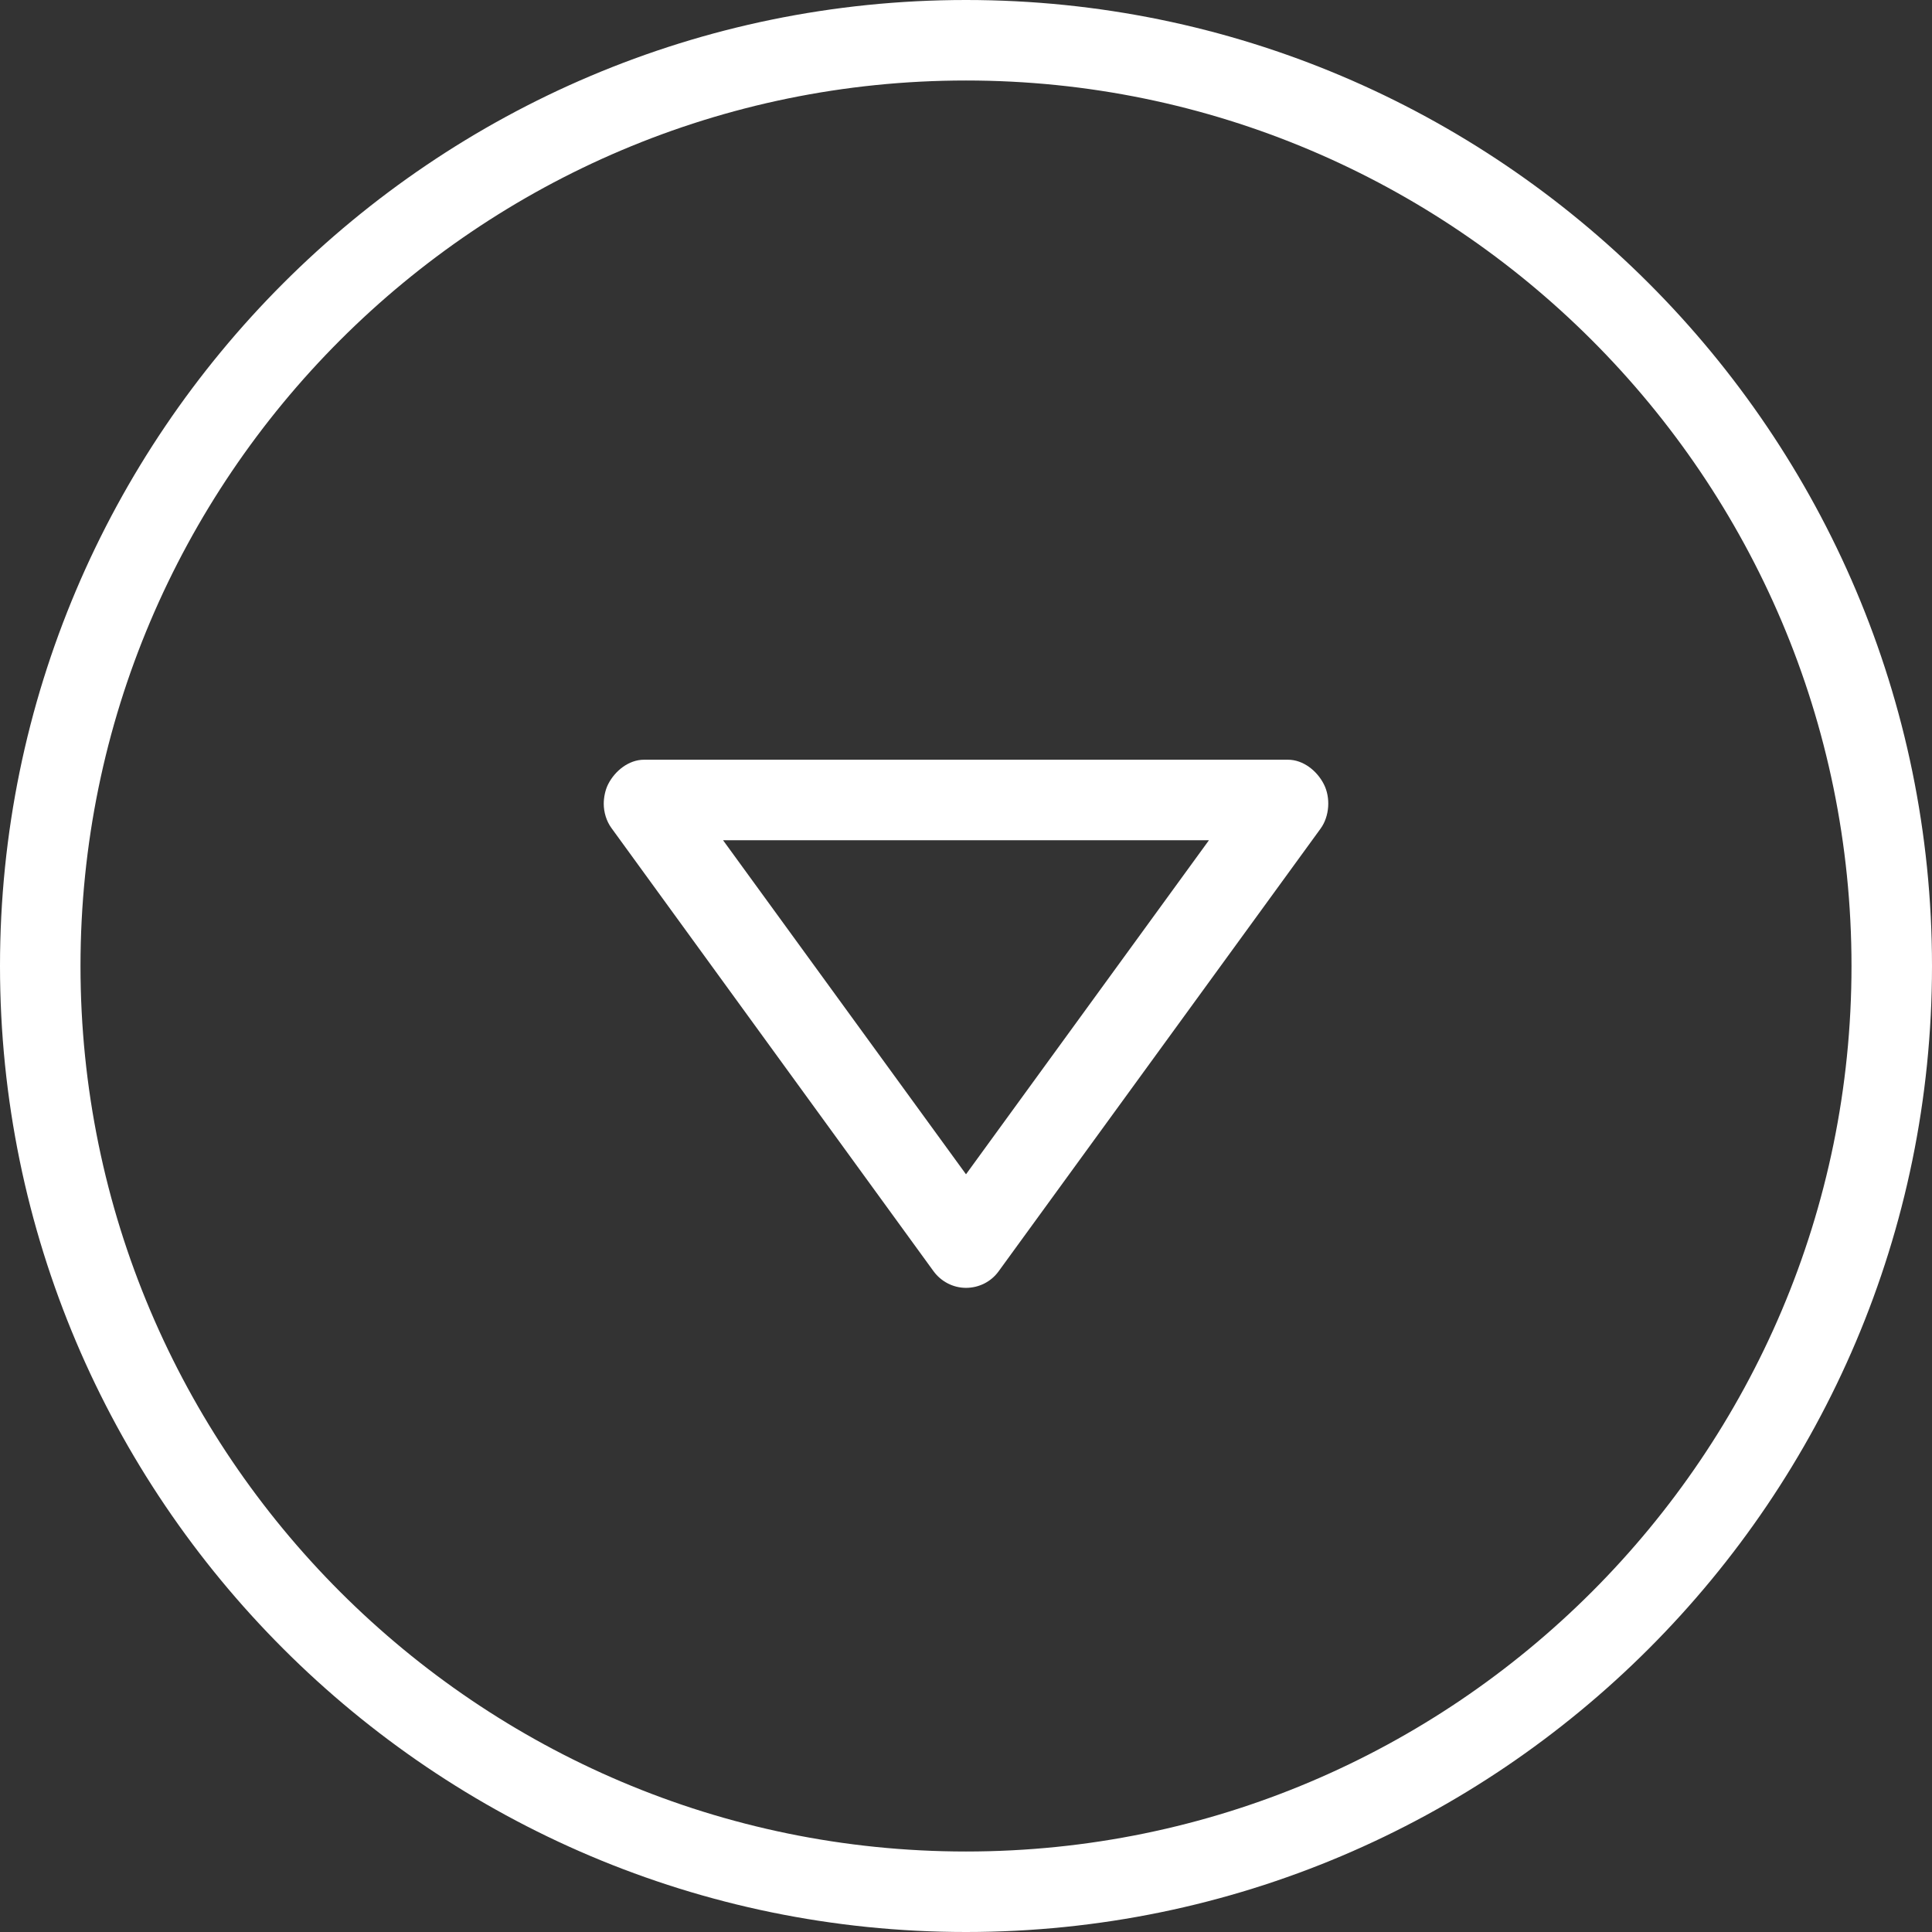
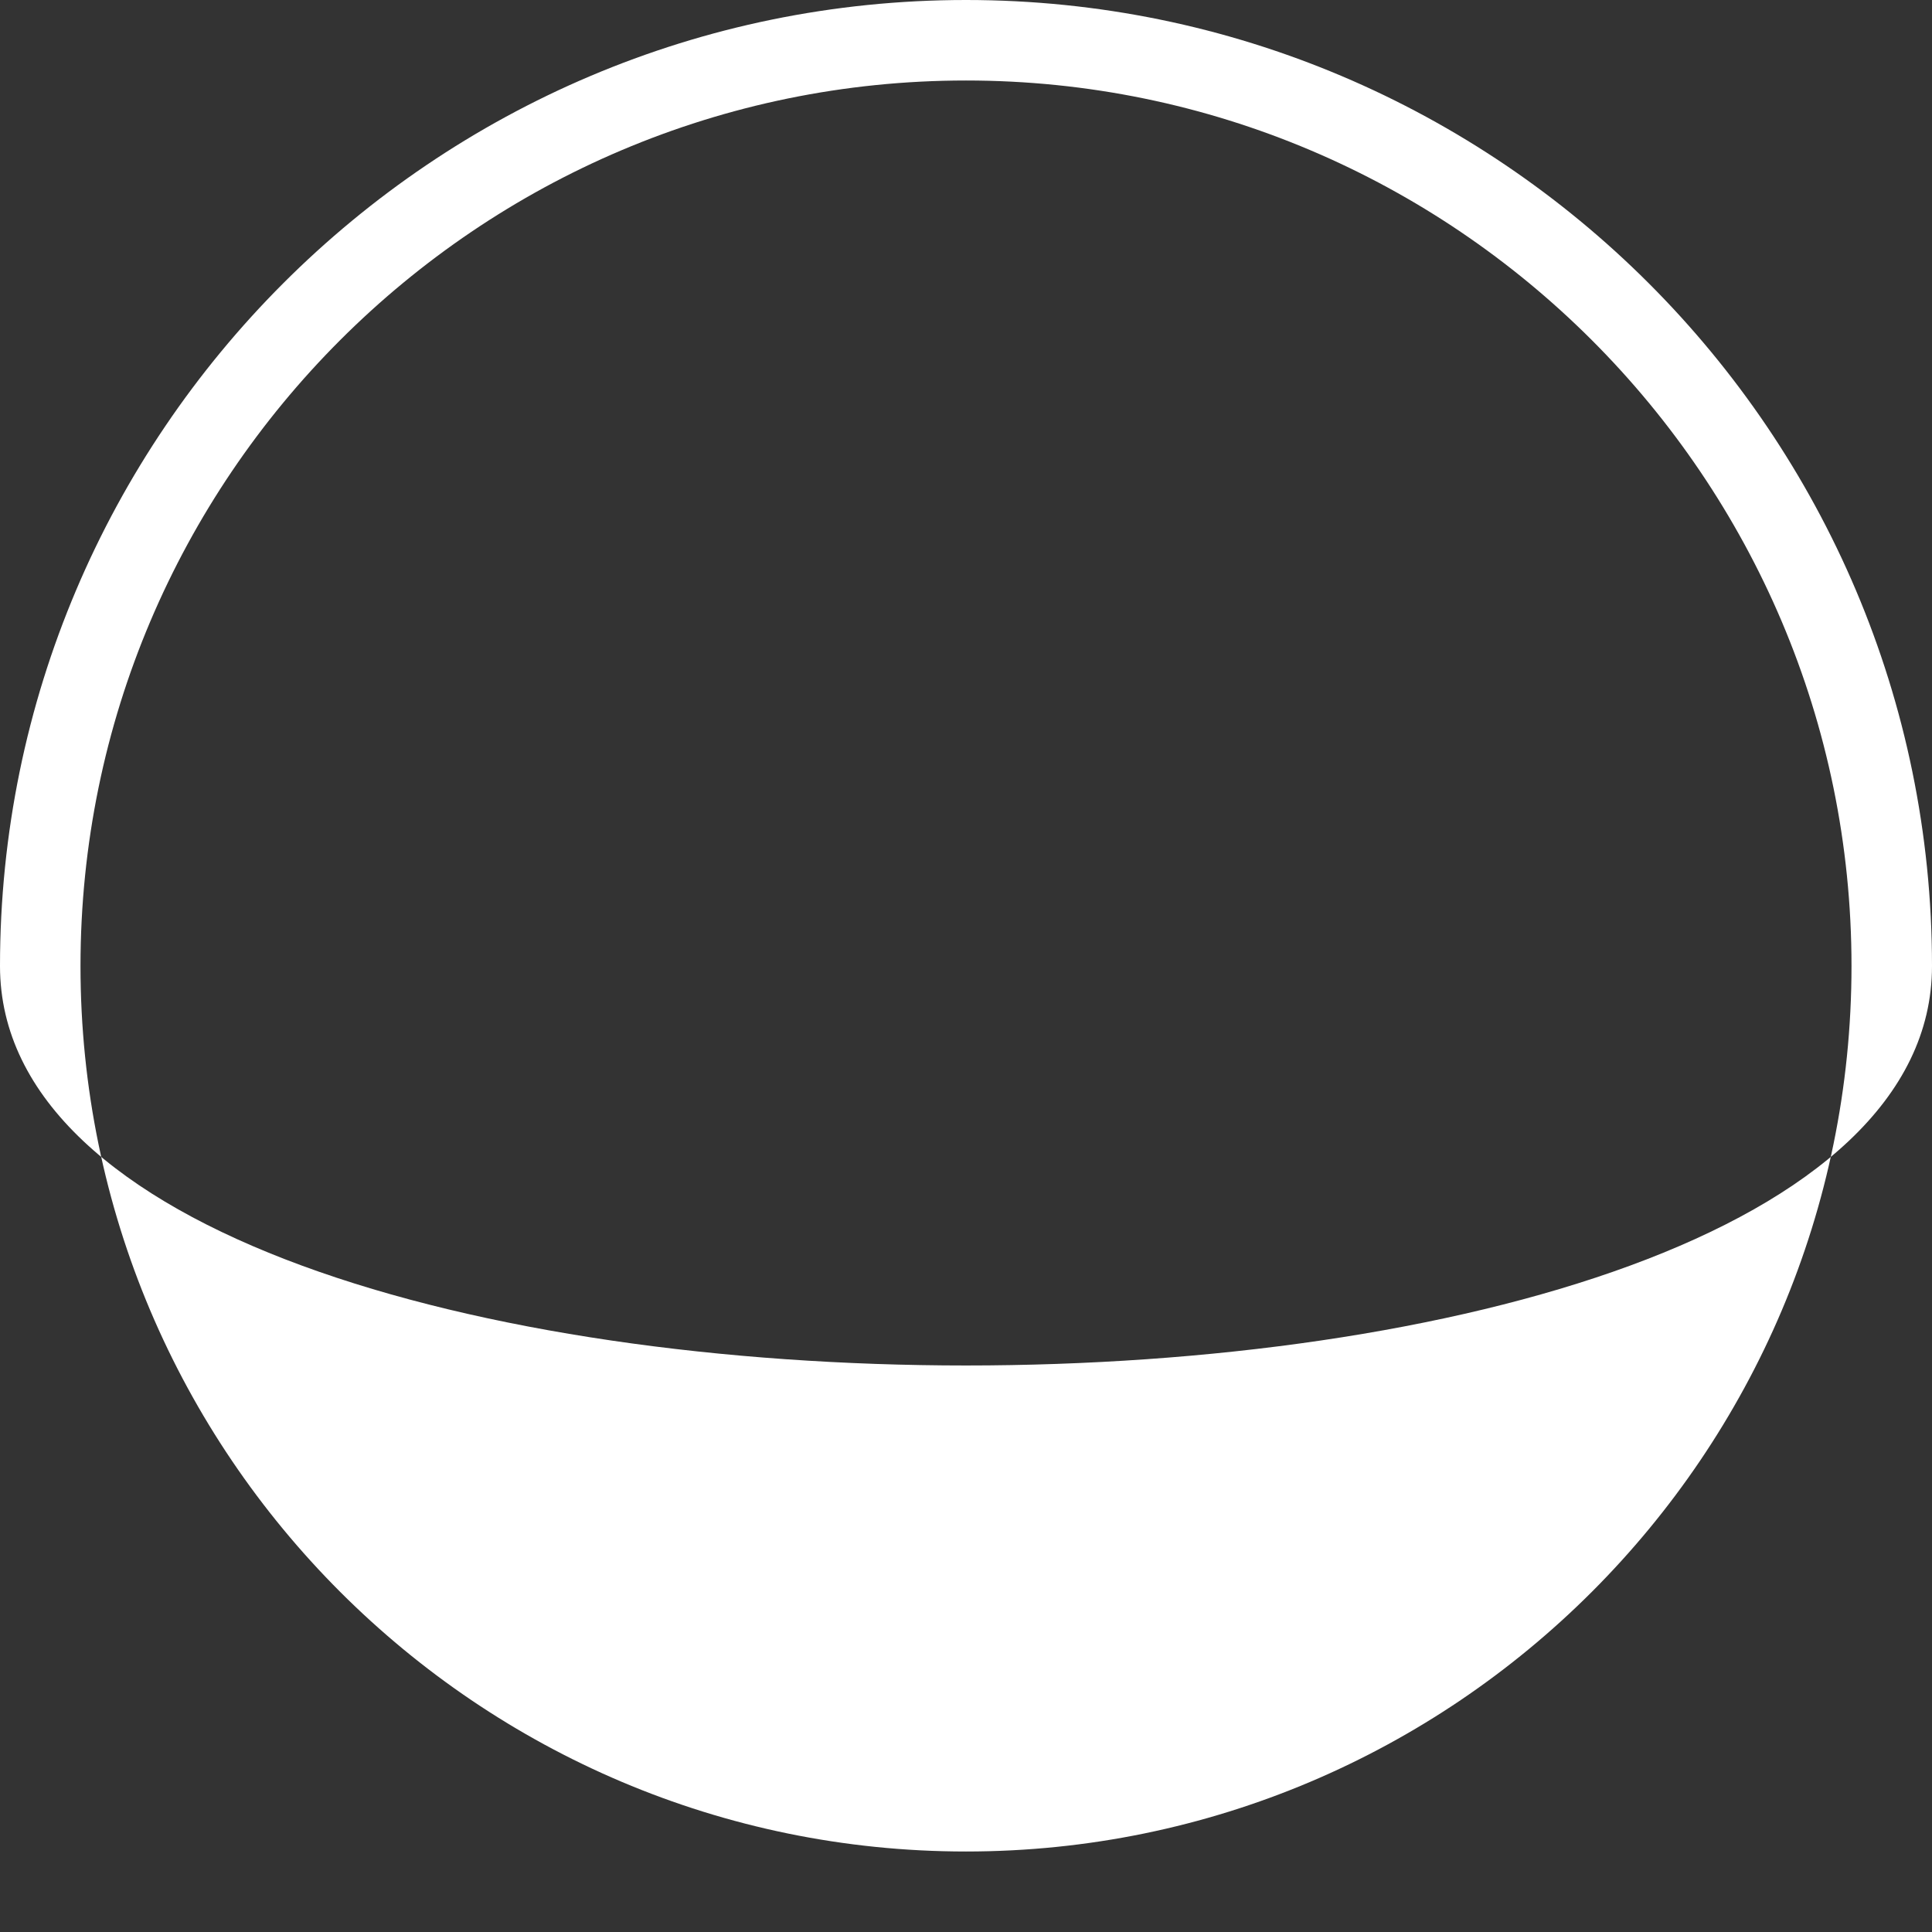
<svg xmlns="http://www.w3.org/2000/svg" fill="#ffffff" height="800px" width="800px" version="1.1" id="Layer_1" viewBox="0 0 512 512" xml:space="preserve">
  <rect x="0" y="0" width="512" height="512" fill="#333333" stroke="none" />
  <g transform="rotate(90 256 256)">
    <g>
      <g>
-         <path d="M336.938,247.375l-117.333-85.333c-3.25-2.375-8.208-2.708-11.781-0.875c-3.573,1.813-6.49,5.49-6.49,9.5v170.667               c0,4.01,2.917,7.688,6.49,9.5c1.531,0.781,3.521,1.167,5.177,1.167c2.208,0,4.583-0.687,6.438-2.042l117.417-85.333               c2.761-2.01,4.438-5.208,4.438-8.625C341.292,252.583,339.698,249.385,336.938,247.375z M222.667,320.385V191.614L311.198,256               L222.667,320.385z" />
-       </g>
+         </g>
    </g>
    <g>
      <g>
-         <path d="M256,0C114.844,0,0,114.844,0,256s114.844,256,256,256s256-114.844,256-256S397.156,0,256,0z M256,490.667               C126.604,490.667,21.333,385.396,21.333,256C21.333,126.604,126.604,21.333,256,21.333S490.667,126.604,490.667,256               C490.667,385.396,385.396,490.667,256,490.667z" />
+         <path d="M256,0C114.844,0,0,114.844,0,256s114.844,256,256,256S397.156,0,256,0z M256,490.667               C126.604,490.667,21.333,385.396,21.333,256C21.333,126.604,126.604,21.333,256,21.333S490.667,126.604,490.667,256               C490.667,385.396,385.396,490.667,256,490.667z" />
      </g>
    </g>
  </g>
</svg>